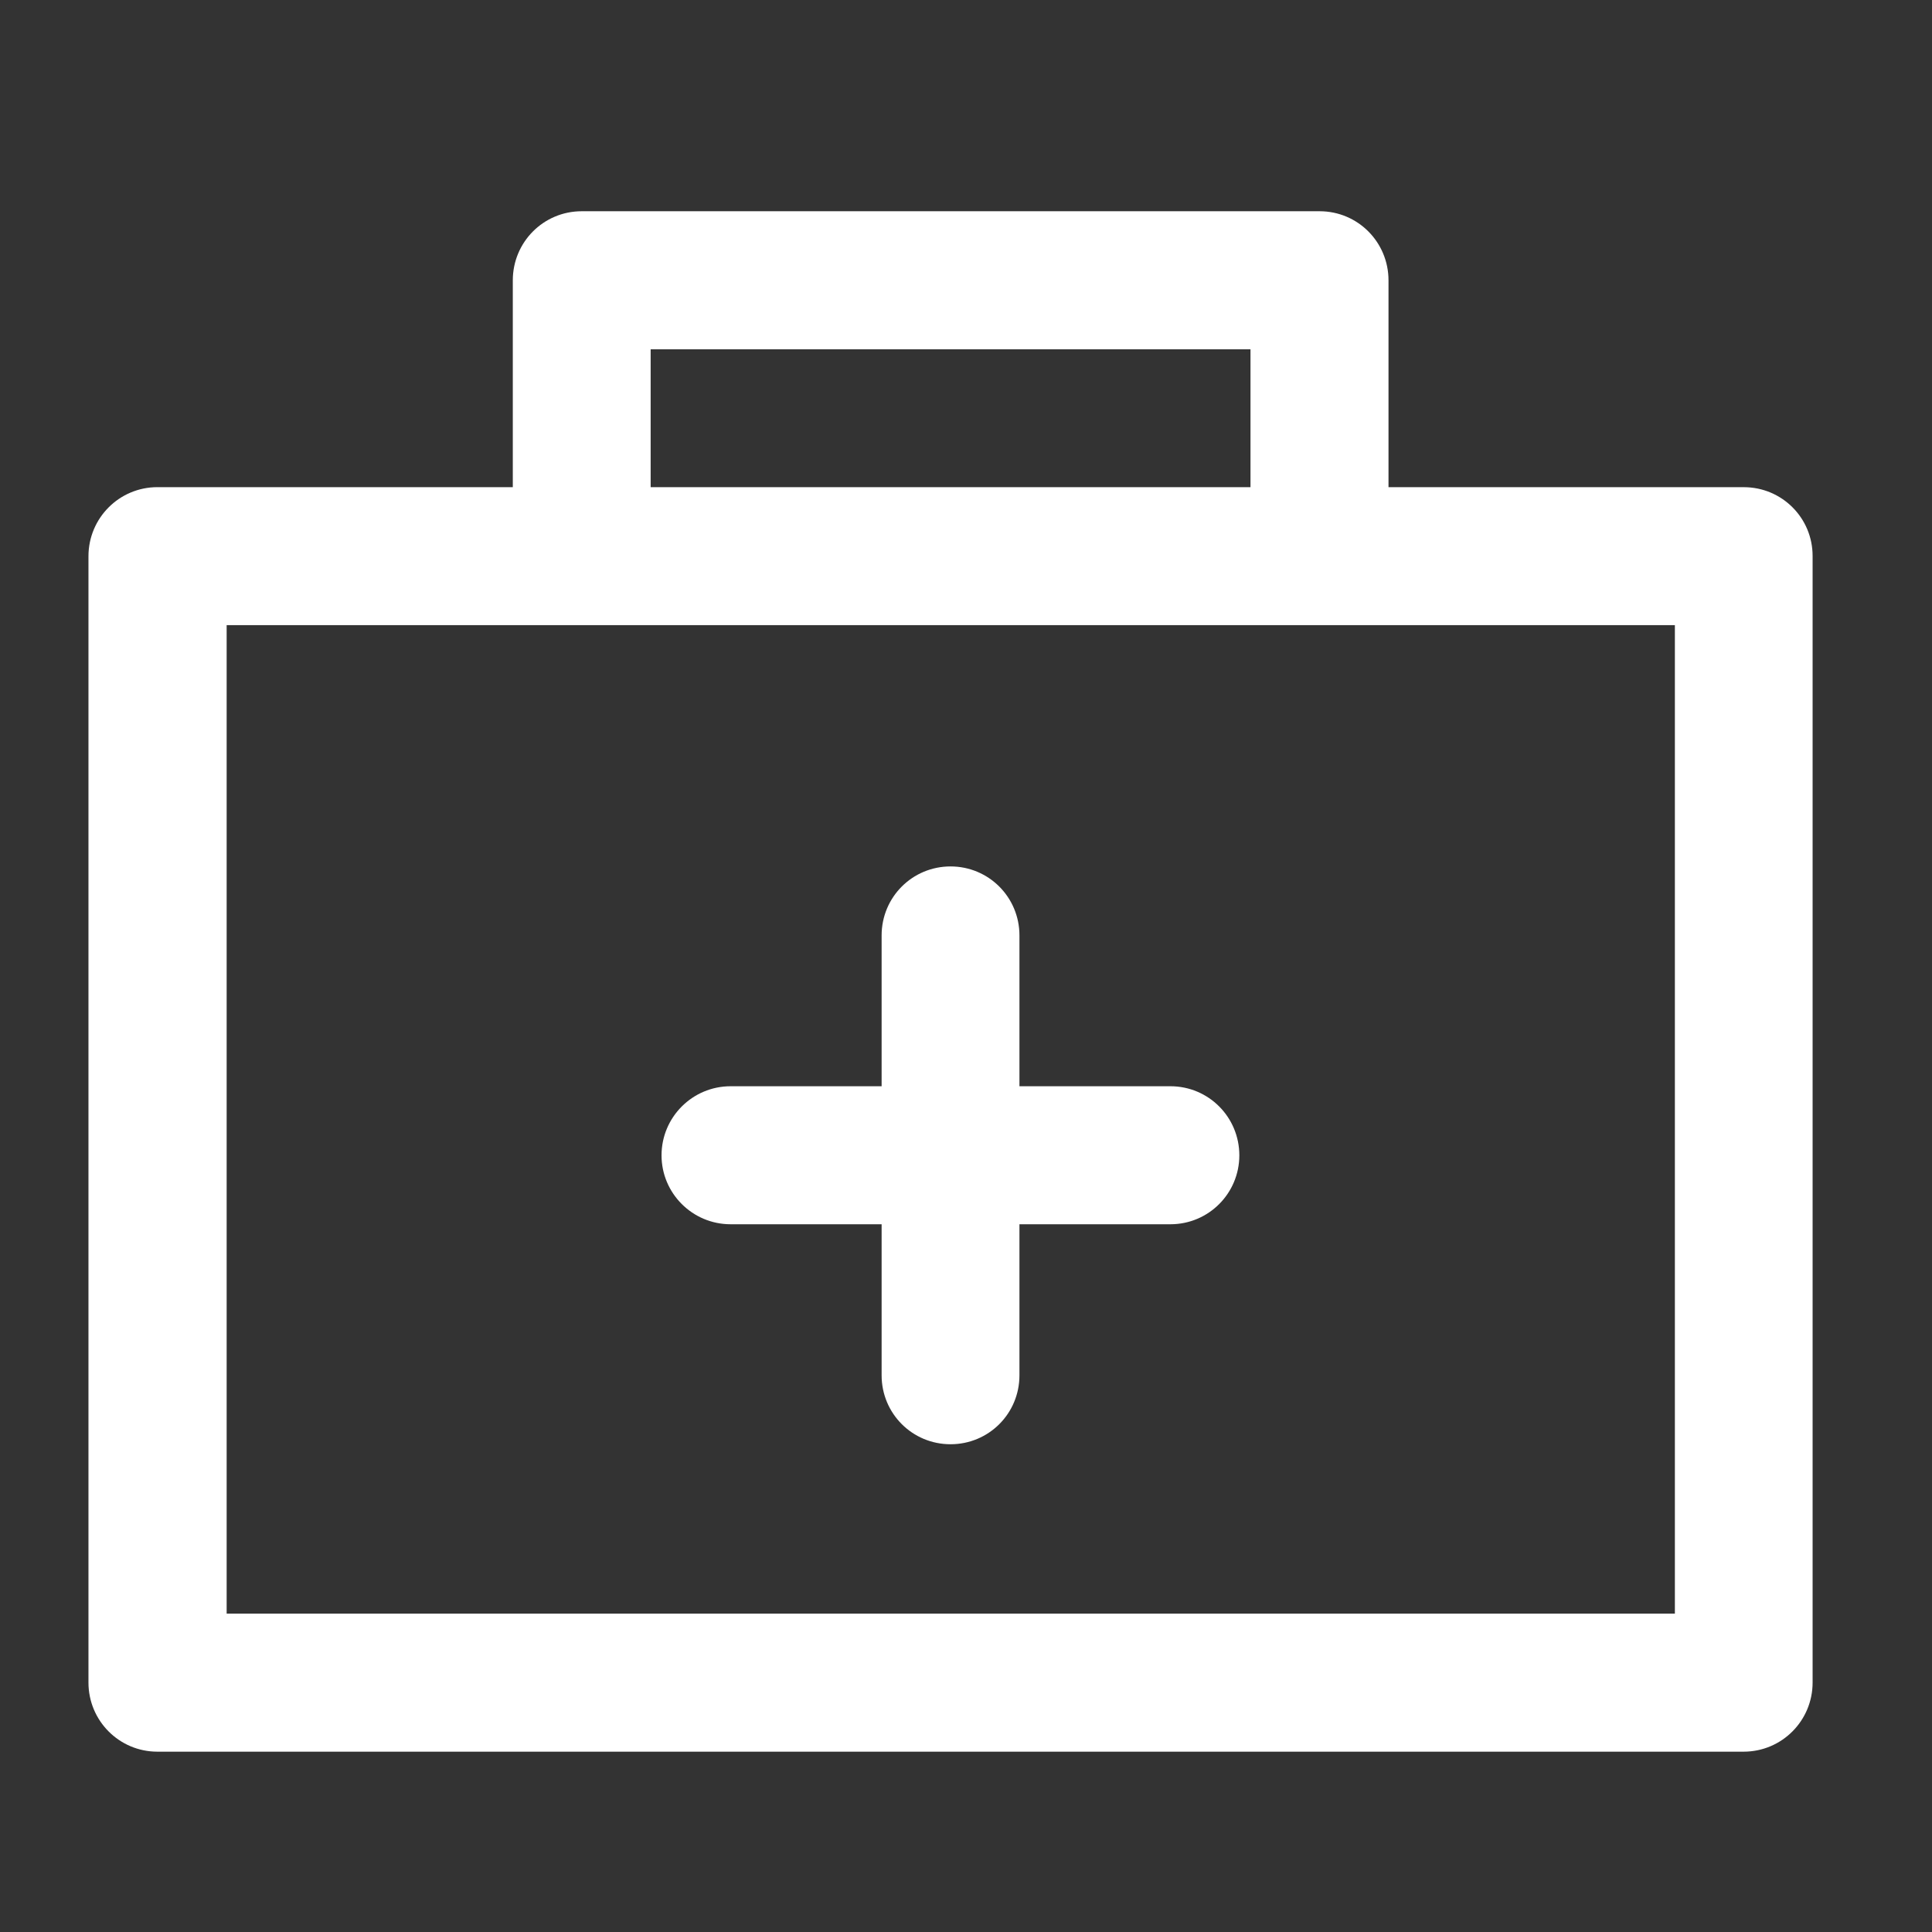
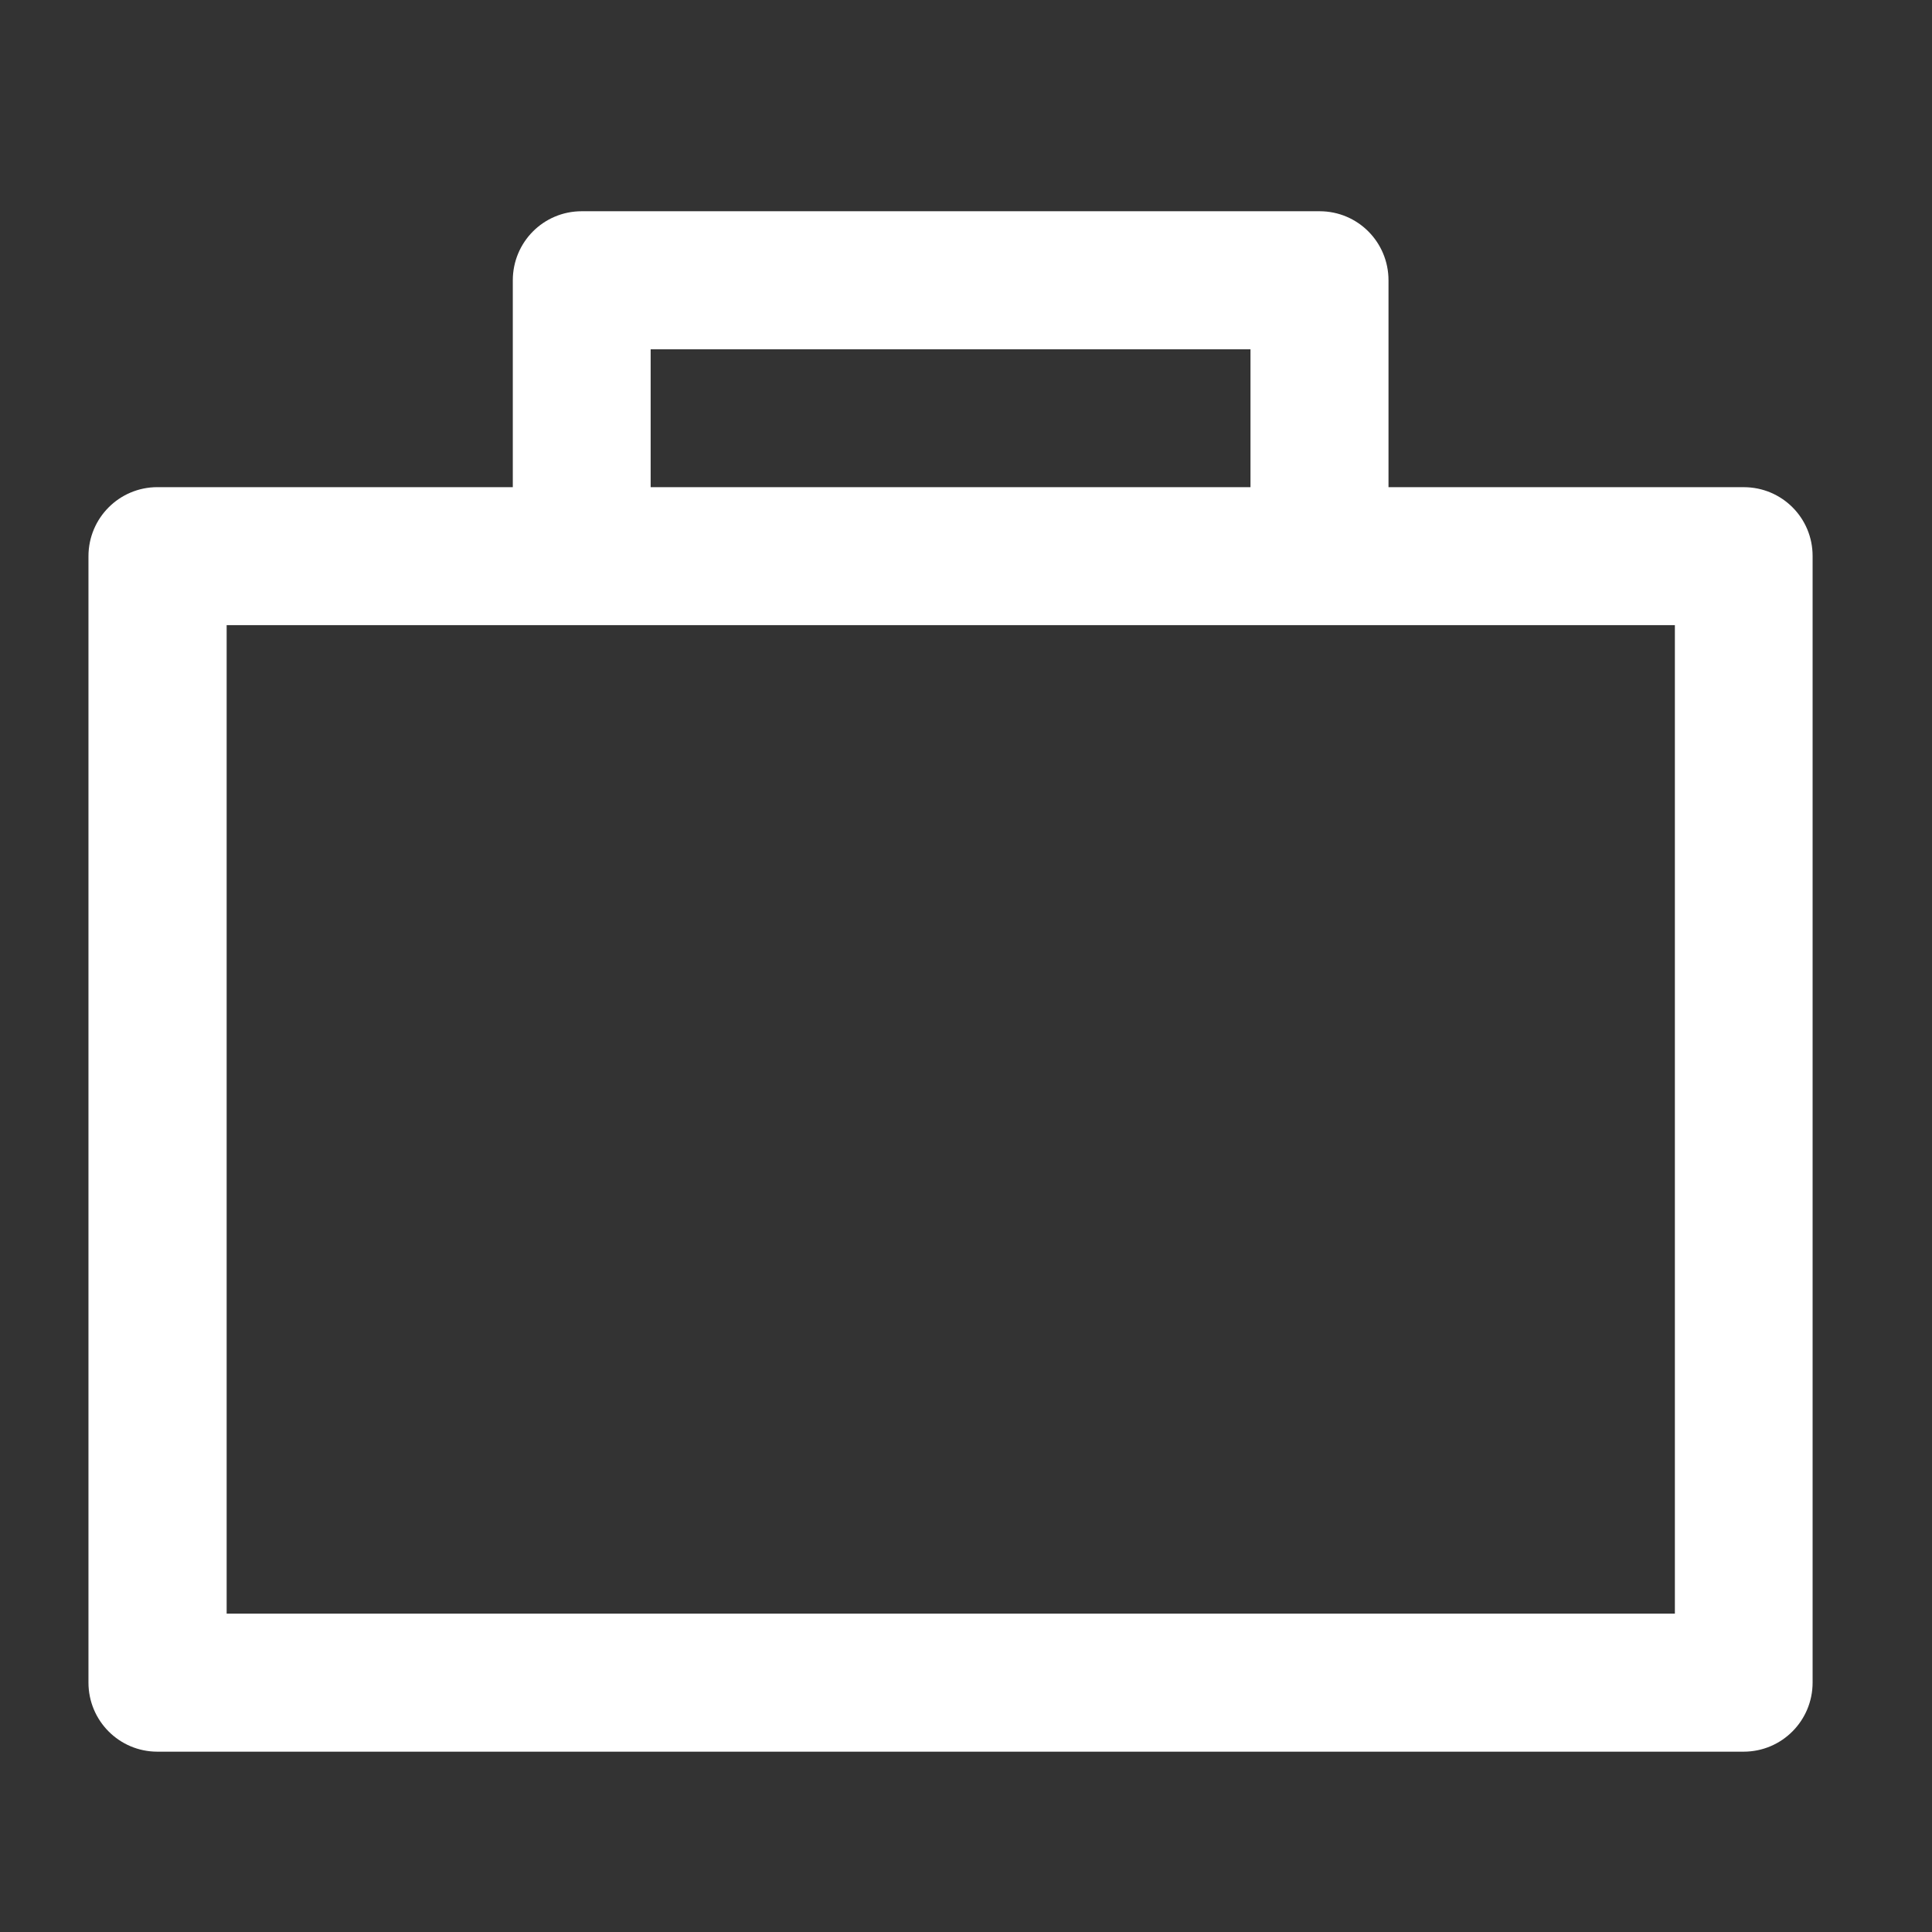
<svg xmlns="http://www.w3.org/2000/svg" xml:space="preserve" width="8mm" height="8mm" version="1.1" style="shape-rendering:geometricPrecision; text-rendering:geometricPrecision; image-rendering:optimizeQuality; fill-rule:evenodd; clip-rule:evenodd" viewBox="0 0 800 800">
  <rect x="0" y="0" width="800" height="800" fill="#333333" stroke="none" />
  <defs>
    <style type="text/css">
   
    .fil0 {fill:white;fill-rule:nonzero}
   
  </style>
  </defs>
  <g id="Слой_x0020_1">
    <g id="_105553223135392">
      <g id="_105553223851424">
        <g>
          <g>
            <path class="fil0" d="M722.06 201.73l-147.11 0 0 -85.64c0,-15.82 -12.7,-28.62 -28.53,-28.62l-305.54 0c-15.85,0 -28.54,12.8 -28.54,28.62l0 85.63 -147.17 0c-15.81,0.01 -28.54,12.81 -28.54,28.62l0 466.38c0,15.79 12.73,28.61 28.54,28.61l656.82 0c15.83,0 28.57,-12.82 28.57,-28.61l0 -466.38c0.08,-15.81 -12.66,-28.61 -28.5,-28.61zm-452.64 -57.1l248.38 0 0 57.1 -248.38 0 0 -57.1zm424.1 523.54l-599.67 0 0 -409.32 599.68 0 0 409.32 -0.01 0z" />
-             <path class="fil0" d="M484.64 449.79l-62.51 0 0 -62.46c0,-15.8 -12.71,-28.56 -28.53,-28.56 -15.86,0 -28.54,12.76 -28.54,28.56l0 62.46 -62.52 0c-15.82,0 -28.61,12.82 -28.61,28.61 0,15.72 12.79,28.54 28.61,28.54l62.52 0 0 62.55c0,15.8 12.69,28.54 28.54,28.54 15.83,0 28.53,-12.71 28.53,-28.54l0 -62.55 62.51 0c15.84,0 28.54,-12.82 28.54,-28.54 0,-15.79 -12.7,-28.61 -28.54,-28.61z" />
          </g>
        </g>
        <g>
    </g>
        <g>
    </g>
        <g>
    </g>
        <g>
    </g>
        <g>
    </g>
        <g>
    </g>
        <g>
    </g>
        <g>
    </g>
        <g>
    </g>
        <g>
    </g>
        <g>
    </g>
        <g>
    </g>
        <g>
    </g>
        <g>
    </g>
        <g>
    </g>
      </g>
    </g>
  </g>
</svg>